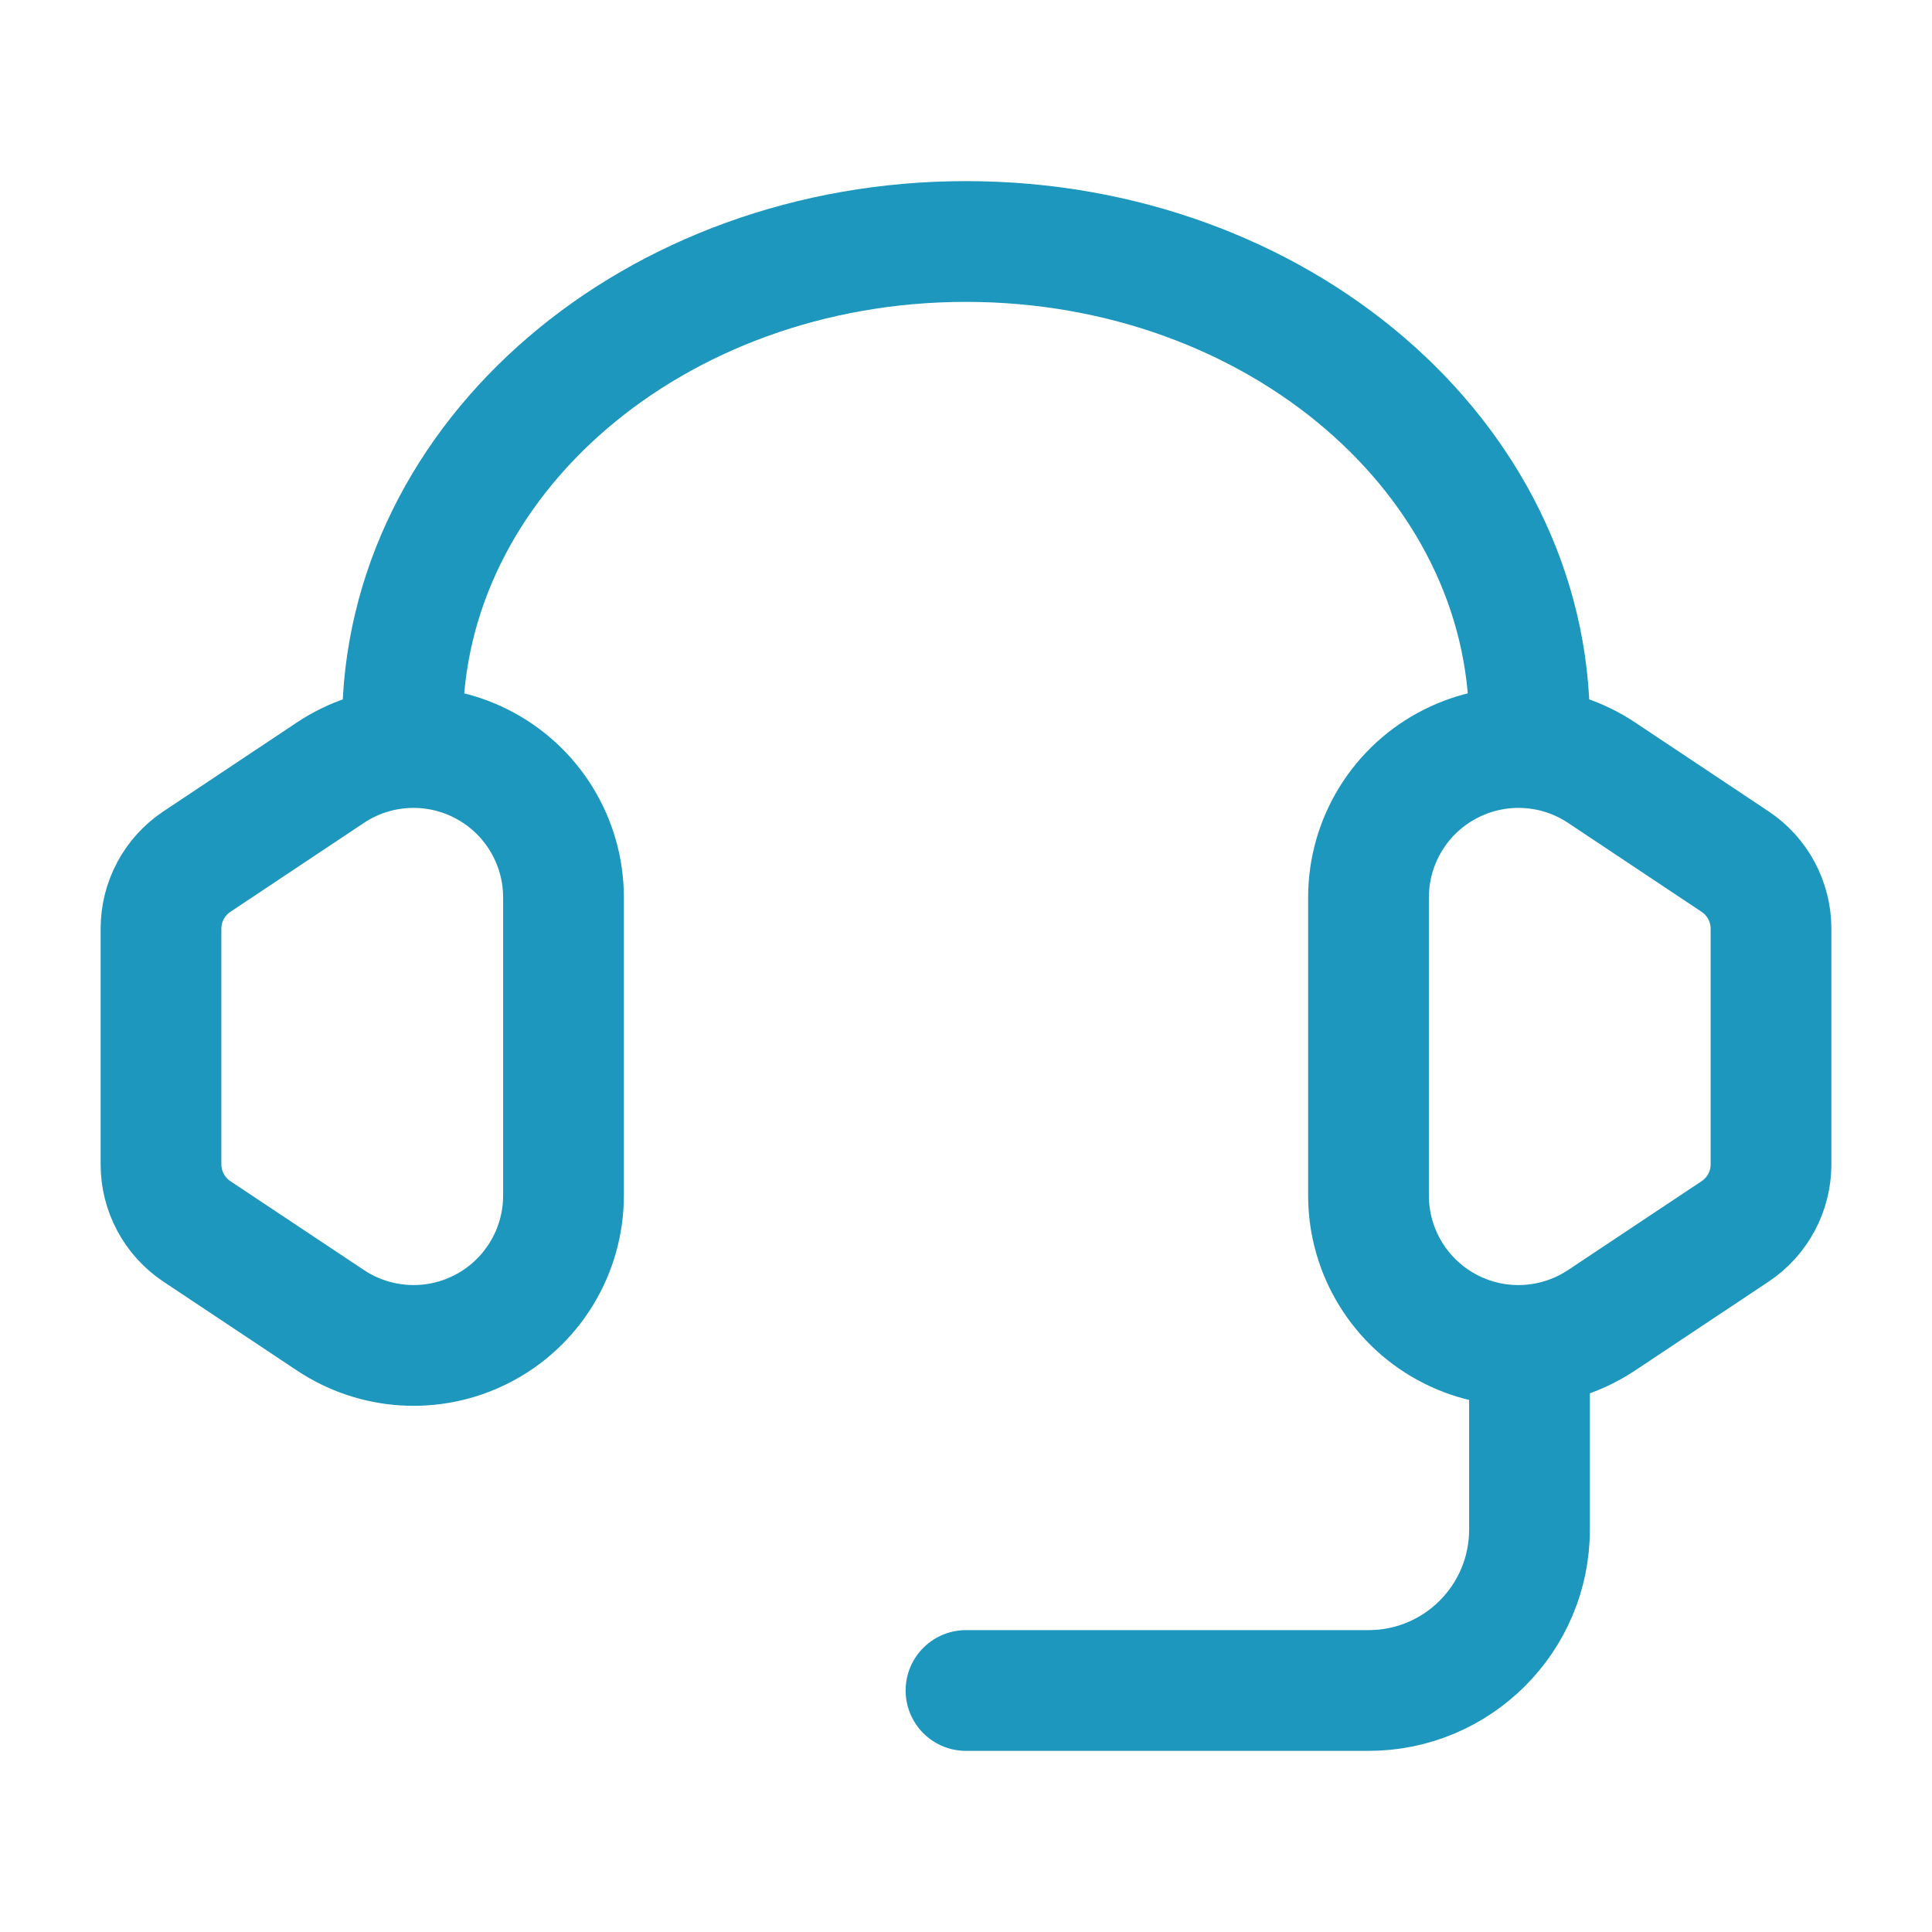
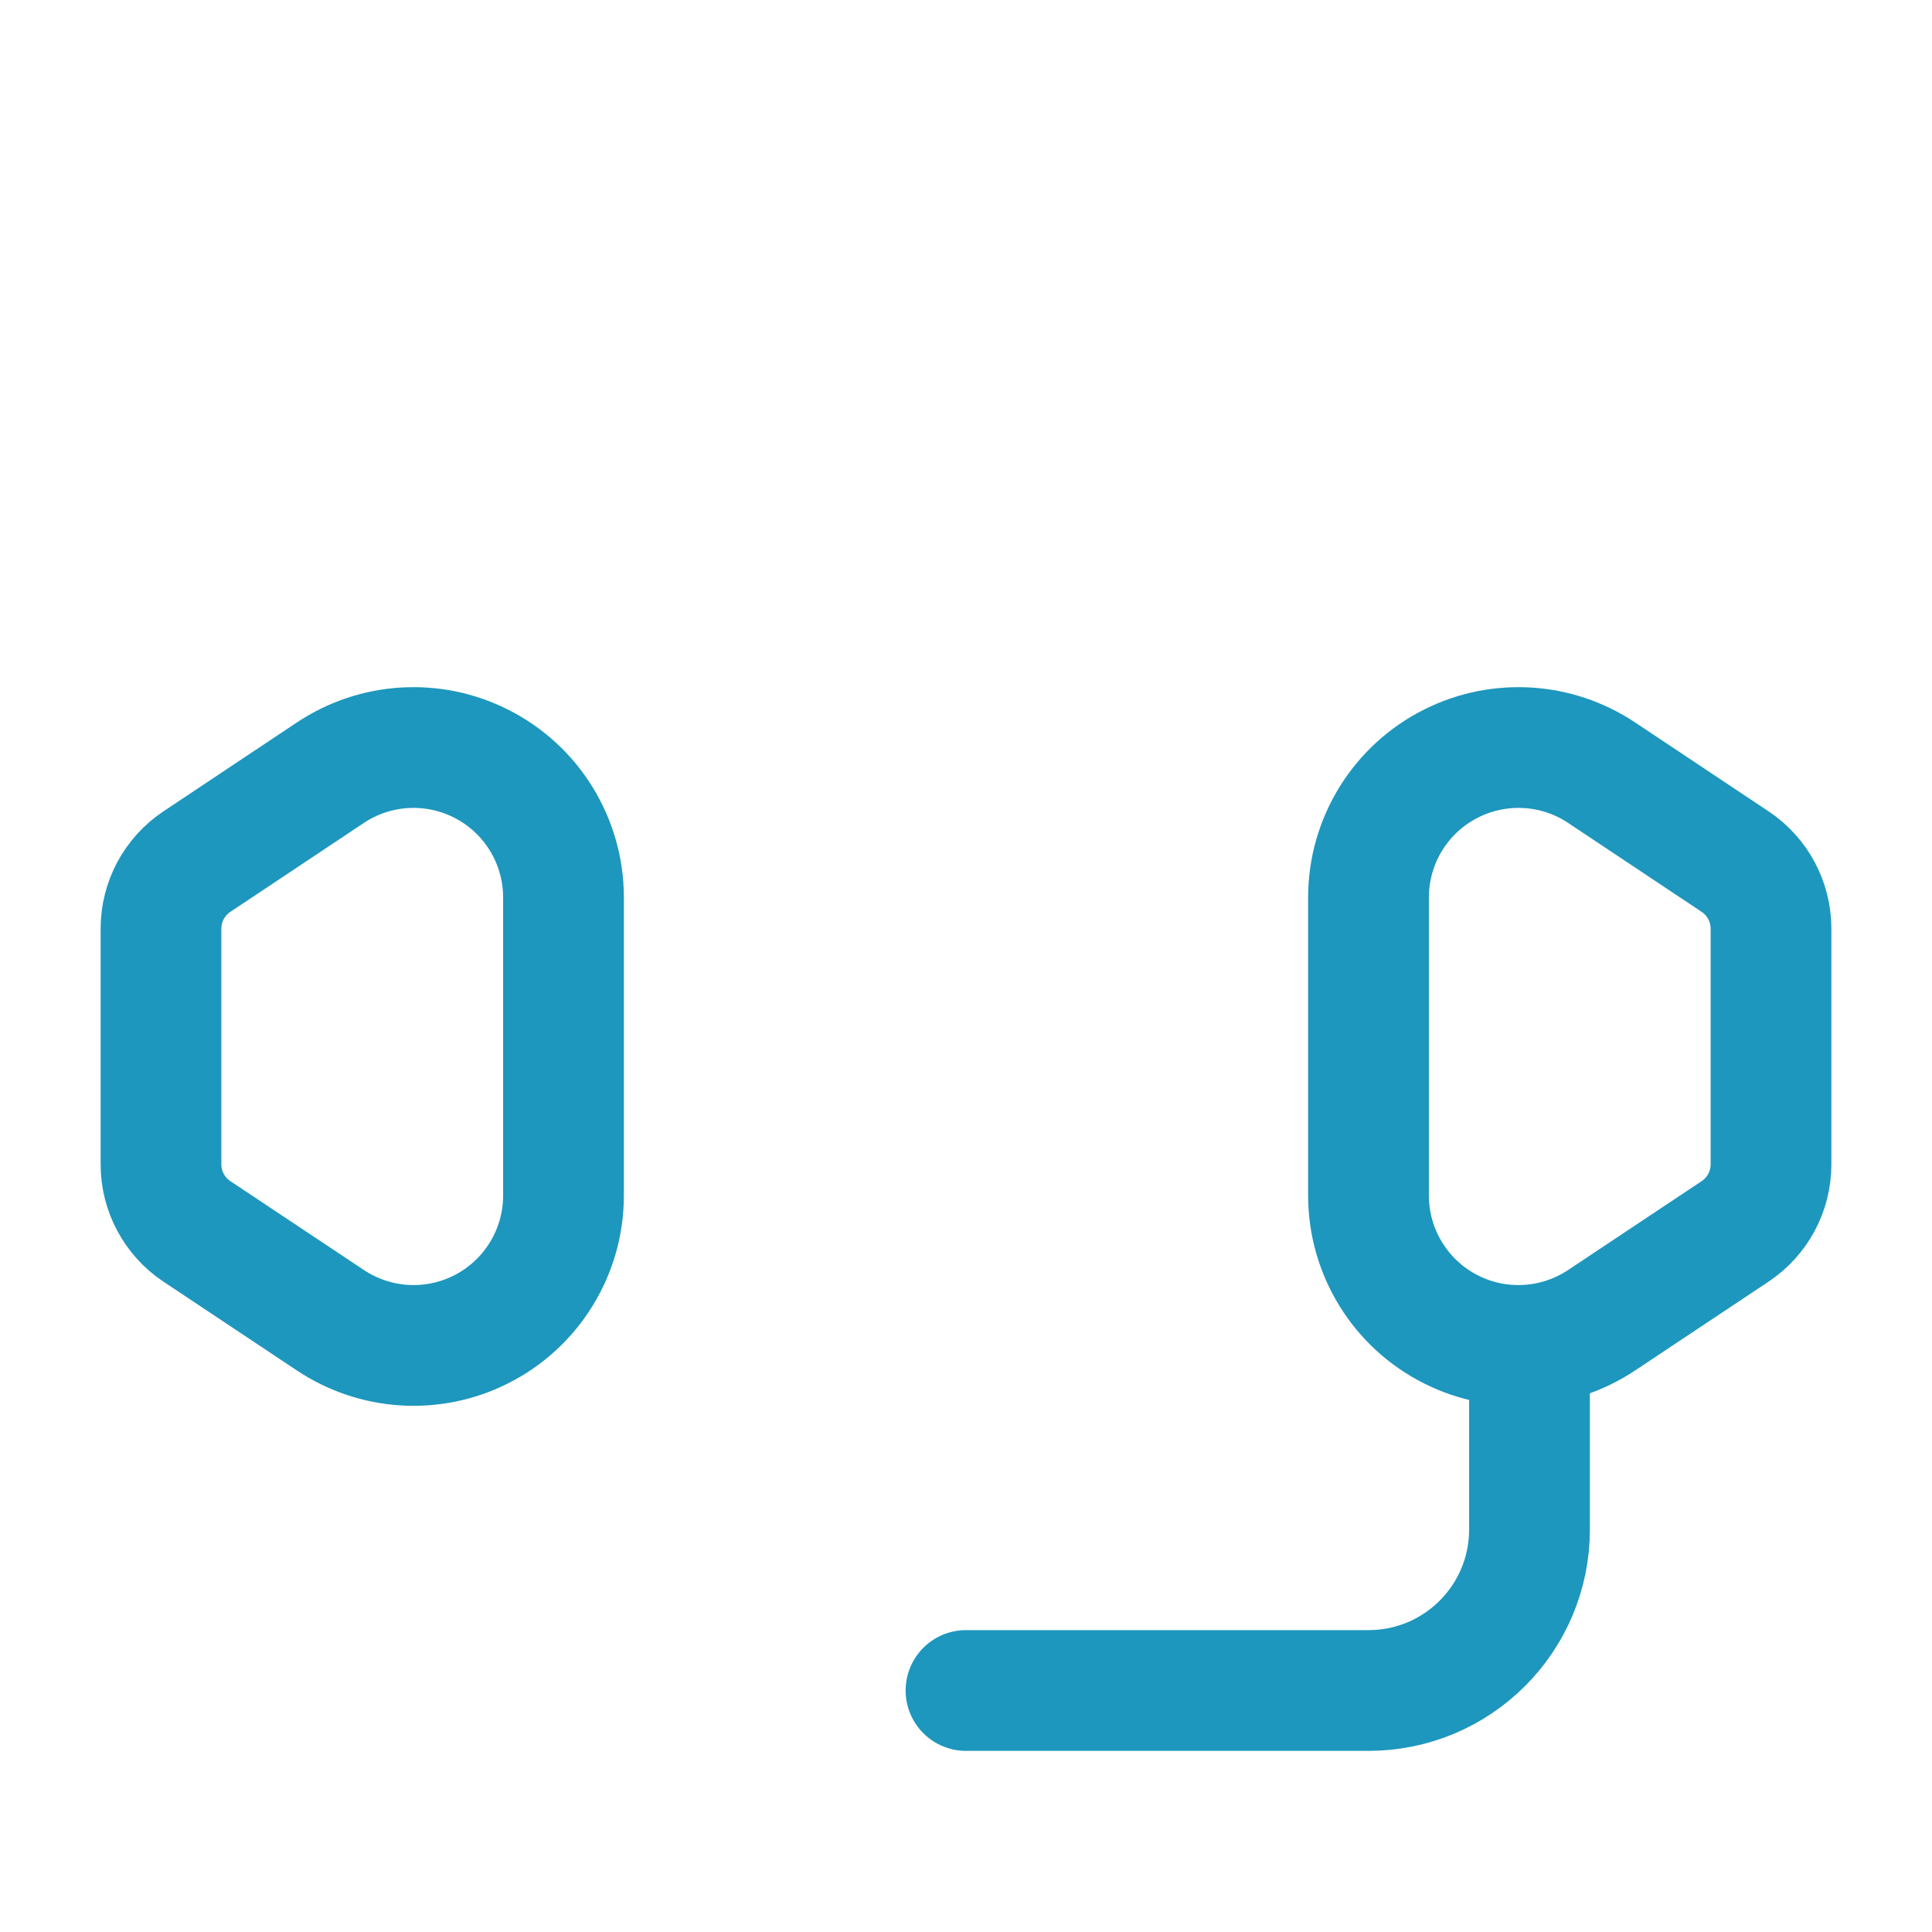
<svg xmlns="http://www.w3.org/2000/svg" width="24" height="24" viewBox="0 0 24 24" fill="none">
-   <path d="M5 9C5 5.686 8.134 3 12 3C15.866 3 19 5.686 19 9" stroke="#1D97BE" stroke-width="1.5" stroke-linecap="round" stroke-linejoin="round" />
  <path d="M19 17V19C19 20.105 18.105 21 17 21H12" stroke="#1D97BE" stroke-width="1.5" stroke-linecap="round" stroke-linejoin="round" />
  <path d="M4.105 9.598L2.446 10.703C2.167 10.889 2 11.201 2 11.536V14.464C2 14.799 2.167 15.111 2.446 15.297L4.105 16.401C4.661 16.771 5.373 16.816 5.97 16.517C6.601 16.202 7 15.556 7 14.851V11.149C7 10.443 6.601 9.798 5.97 9.483C5.373 9.184 4.661 9.228 4.105 9.598Z" stroke="#1D97BE" stroke-width="1.5" stroke-linecap="round" stroke-linejoin="round" />
  <path d="M18.03 9.483C18.627 9.184 19.339 9.228 19.895 9.598L21.554 10.703C21.833 10.889 22 11.201 22 11.536V14.464C22 14.799 21.833 15.111 21.554 15.297L19.895 16.401C19.339 16.771 18.627 16.816 18.03 16.517C17.399 16.202 17 15.556 17 14.851V11.149C17 10.443 17.399 9.798 18.03 9.483Z" stroke="#1D97BE" stroke-width="1.5" stroke-linecap="round" stroke-linejoin="round" />
</svg>